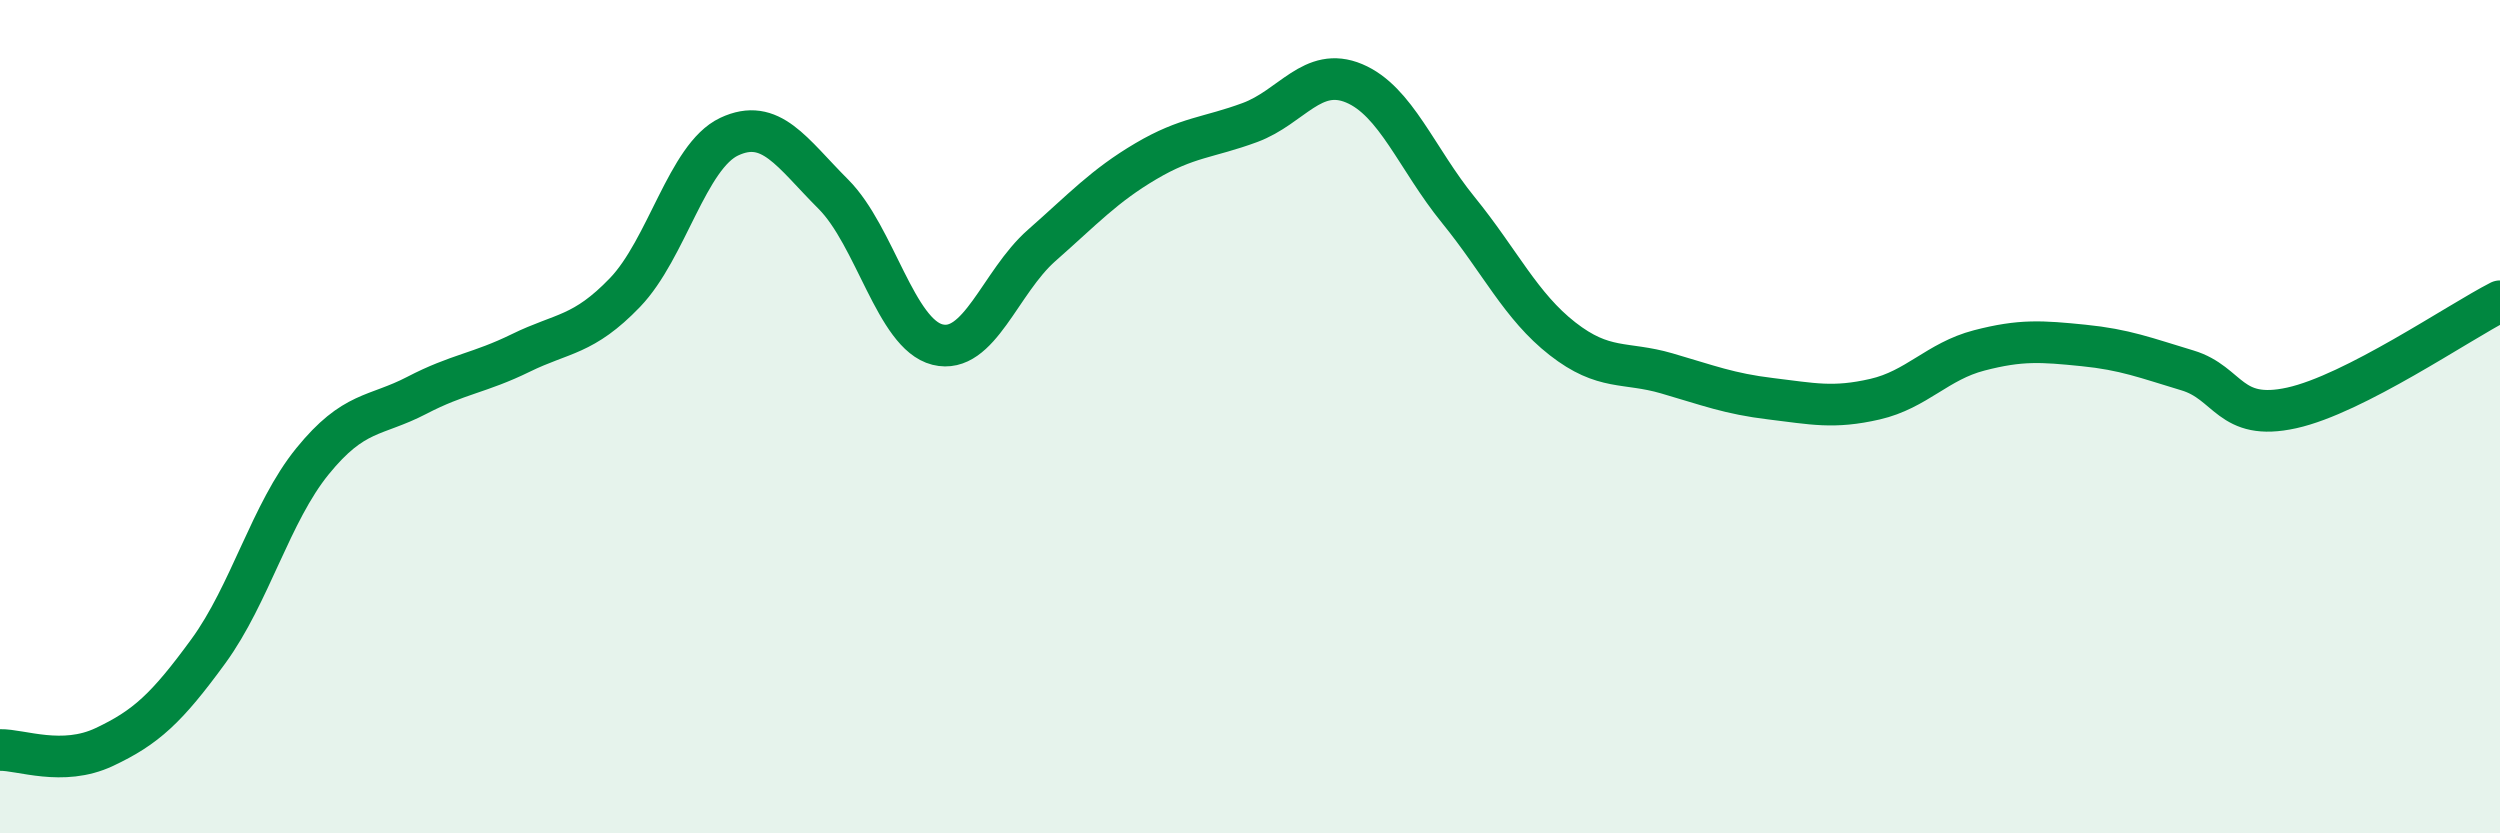
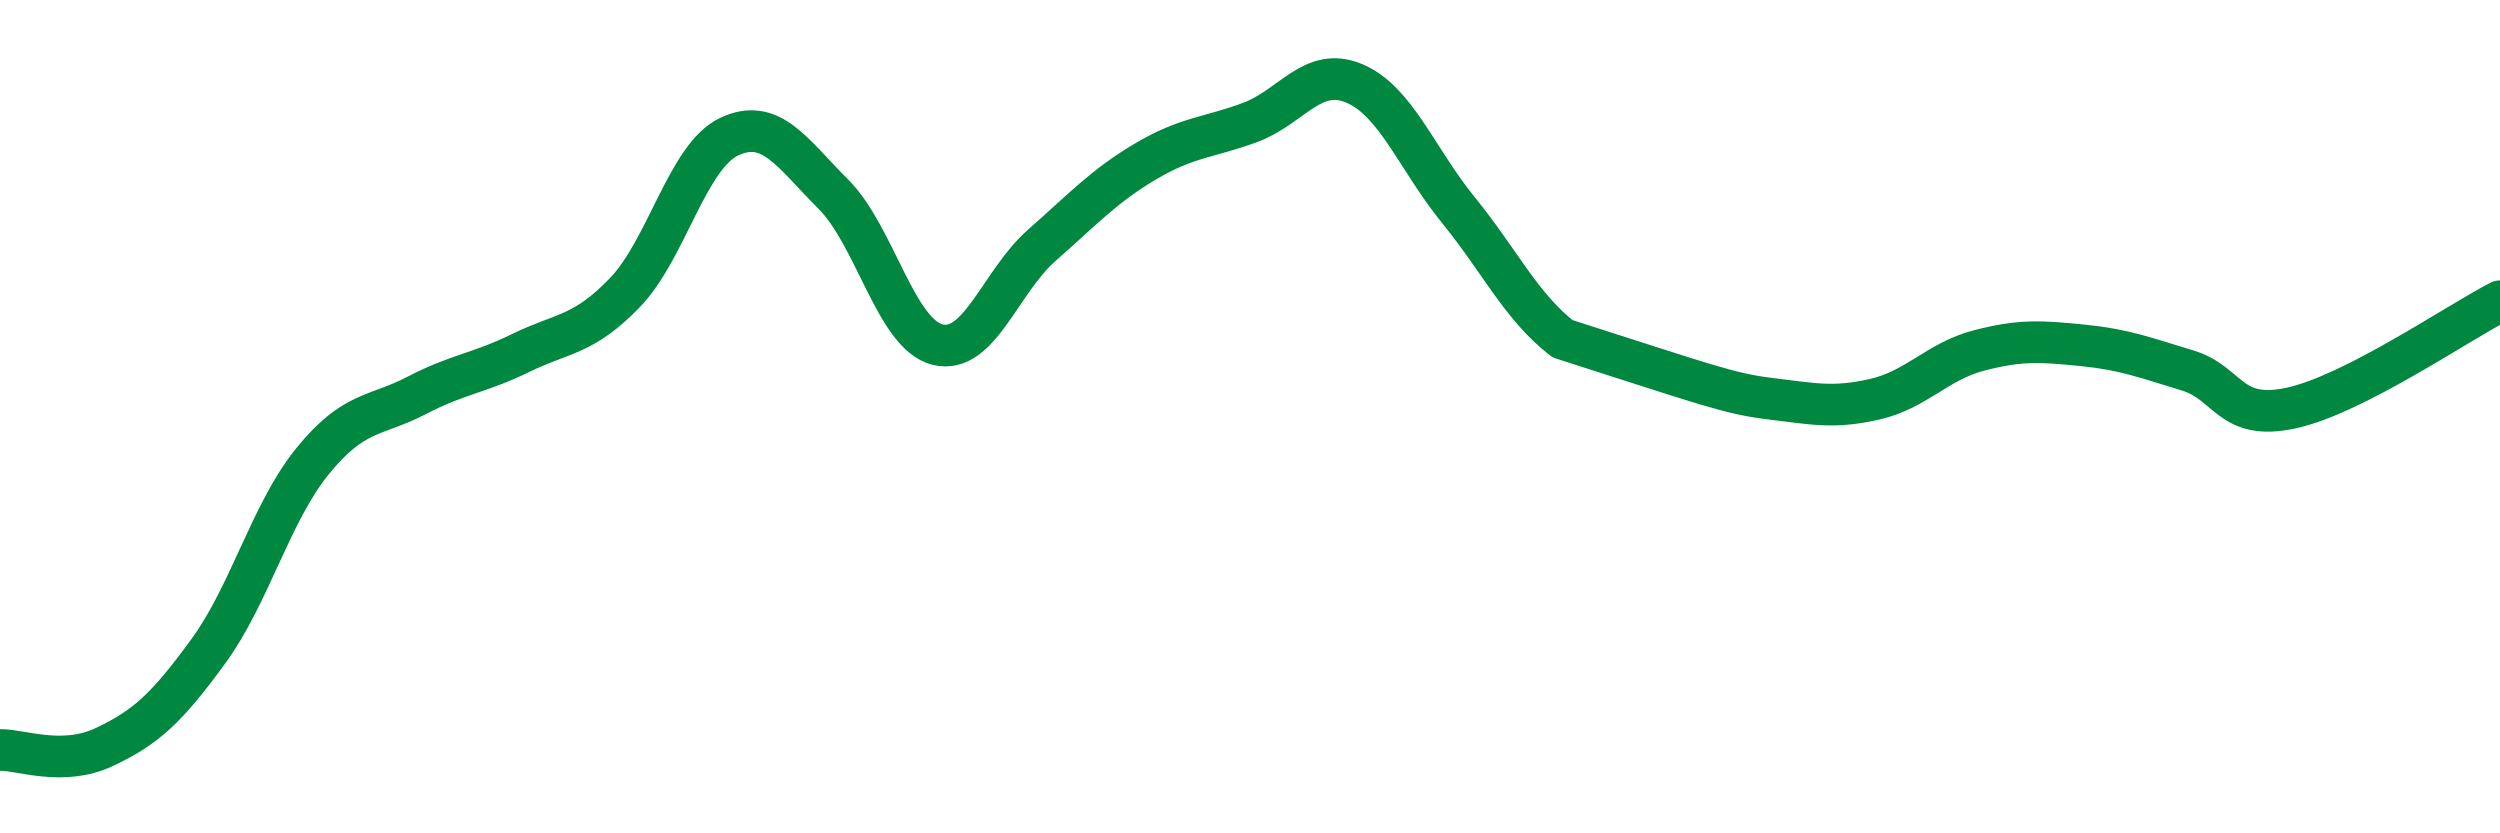
<svg xmlns="http://www.w3.org/2000/svg" width="60" height="20" viewBox="0 0 60 20">
-   <path d="M 0,18 C 0.5,17.99 1.5,18.4 2.5,17.93 C 3.5,17.46 4,17 5,15.63 C 6,14.26 6.5,12.3 7.5,11.07 C 8.5,9.84 9,10.01 10,9.49 C 11,8.97 11.5,8.96 12.5,8.47 C 13.5,7.98 14,8.06 15,7.02 C 16,5.98 16.5,3.75 17.5,3.28 C 18.5,2.81 19,3.66 20,4.66 C 21,5.66 21.5,8.02 22.5,8.27 C 23.5,8.52 24,6.77 25,5.89 C 26,5.01 26.5,4.46 27.5,3.87 C 28.5,3.28 29,3.31 30,2.94 C 31,2.57 31.5,1.58 32.5,2 C 33.5,2.42 34,3.81 35,5.04 C 36,6.27 36.5,7.35 37.5,8.13 C 38.5,8.91 39,8.67 40,8.96 C 41,9.25 41.5,9.45 42.5,9.57 C 43.5,9.69 44,9.81 45,9.58 C 46,9.35 46.5,8.67 47.5,8.41 C 48.5,8.15 49,8.19 50,8.29 C 51,8.39 51.5,8.59 52.5,8.89 C 53.5,9.19 53.5,10.12 55,9.79 C 56.5,9.46 59,7.74 60,7.23L60 20L0 20Z" fill="#008740" opacity="0.1" stroke-linecap="round" stroke-linejoin="round" />
-   <path d="M 0,18 C 0.5,17.99 1.5,18.4 2.5,17.93 C 3.5,17.46 4,17 5,15.63 C 6,14.26 6.5,12.3 7.5,11.07 C 8.5,9.84 9,10.01 10,9.49 C 11,8.97 11.5,8.96 12.5,8.47 C 13.5,7.98 14,8.06 15,7.02 C 16,5.98 16.5,3.75 17.5,3.28 C 18.5,2.81 19,3.66 20,4.66 C 21,5.66 21.5,8.02 22.5,8.27 C 23.5,8.52 24,6.77 25,5.89 C 26,5.01 26.5,4.46 27.5,3.87 C 28.5,3.28 29,3.31 30,2.94 C 31,2.57 31.5,1.58 32.5,2 C 33.5,2.42 34,3.81 35,5.04 C 36,6.27 36.5,7.35 37.5,8.13 C 38.5,8.91 39,8.67 40,8.96 C 41,9.25 41.5,9.45 42.5,9.57 C 43.5,9.69 44,9.81 45,9.58 C 46,9.35 46.5,8.67 47.5,8.41 C 48.5,8.15 49,8.19 50,8.29 C 51,8.39 51.5,8.59 52.5,8.89 C 53.5,9.19 53.5,10.12 55,9.79 C 56.5,9.46 59,7.74 60,7.23" stroke="#008740" stroke-width="1" fill="none" stroke-linecap="round" stroke-linejoin="round" />
+   <path d="M 0,18 C 0.5,17.99 1.5,18.4 2.5,17.93 C 3.5,17.46 4,17 5,15.63 C 6,14.26 6.5,12.3 7.5,11.07 C 8.5,9.84 9,10.01 10,9.49 C 11,8.97 11.5,8.96 12.5,8.47 C 13.5,7.98 14,8.06 15,7.02 C 16,5.98 16.5,3.75 17.5,3.28 C 18.5,2.81 19,3.66 20,4.66 C 21,5.66 21.5,8.02 22.5,8.27 C 23.5,8.52 24,6.77 25,5.89 C 26,5.01 26.5,4.46 27.5,3.87 C 28.5,3.28 29,3.31 30,2.94 C 31,2.57 31.5,1.58 32.5,2 C 33.5,2.42 34,3.81 35,5.04 C 36,6.27 36.5,7.35 37.5,8.13 C 41,9.25 41.5,9.45 42.5,9.57 C 43.5,9.69 44,9.81 45,9.58 C 46,9.35 46.5,8.67 47.5,8.41 C 48.5,8.15 49,8.19 50,8.29 C 51,8.39 51.5,8.59 52.5,8.89 C 53.5,9.19 53.5,10.12 55,9.79 C 56.5,9.46 59,7.74 60,7.23" stroke="#008740" stroke-width="1" fill="none" stroke-linecap="round" stroke-linejoin="round" />
</svg>